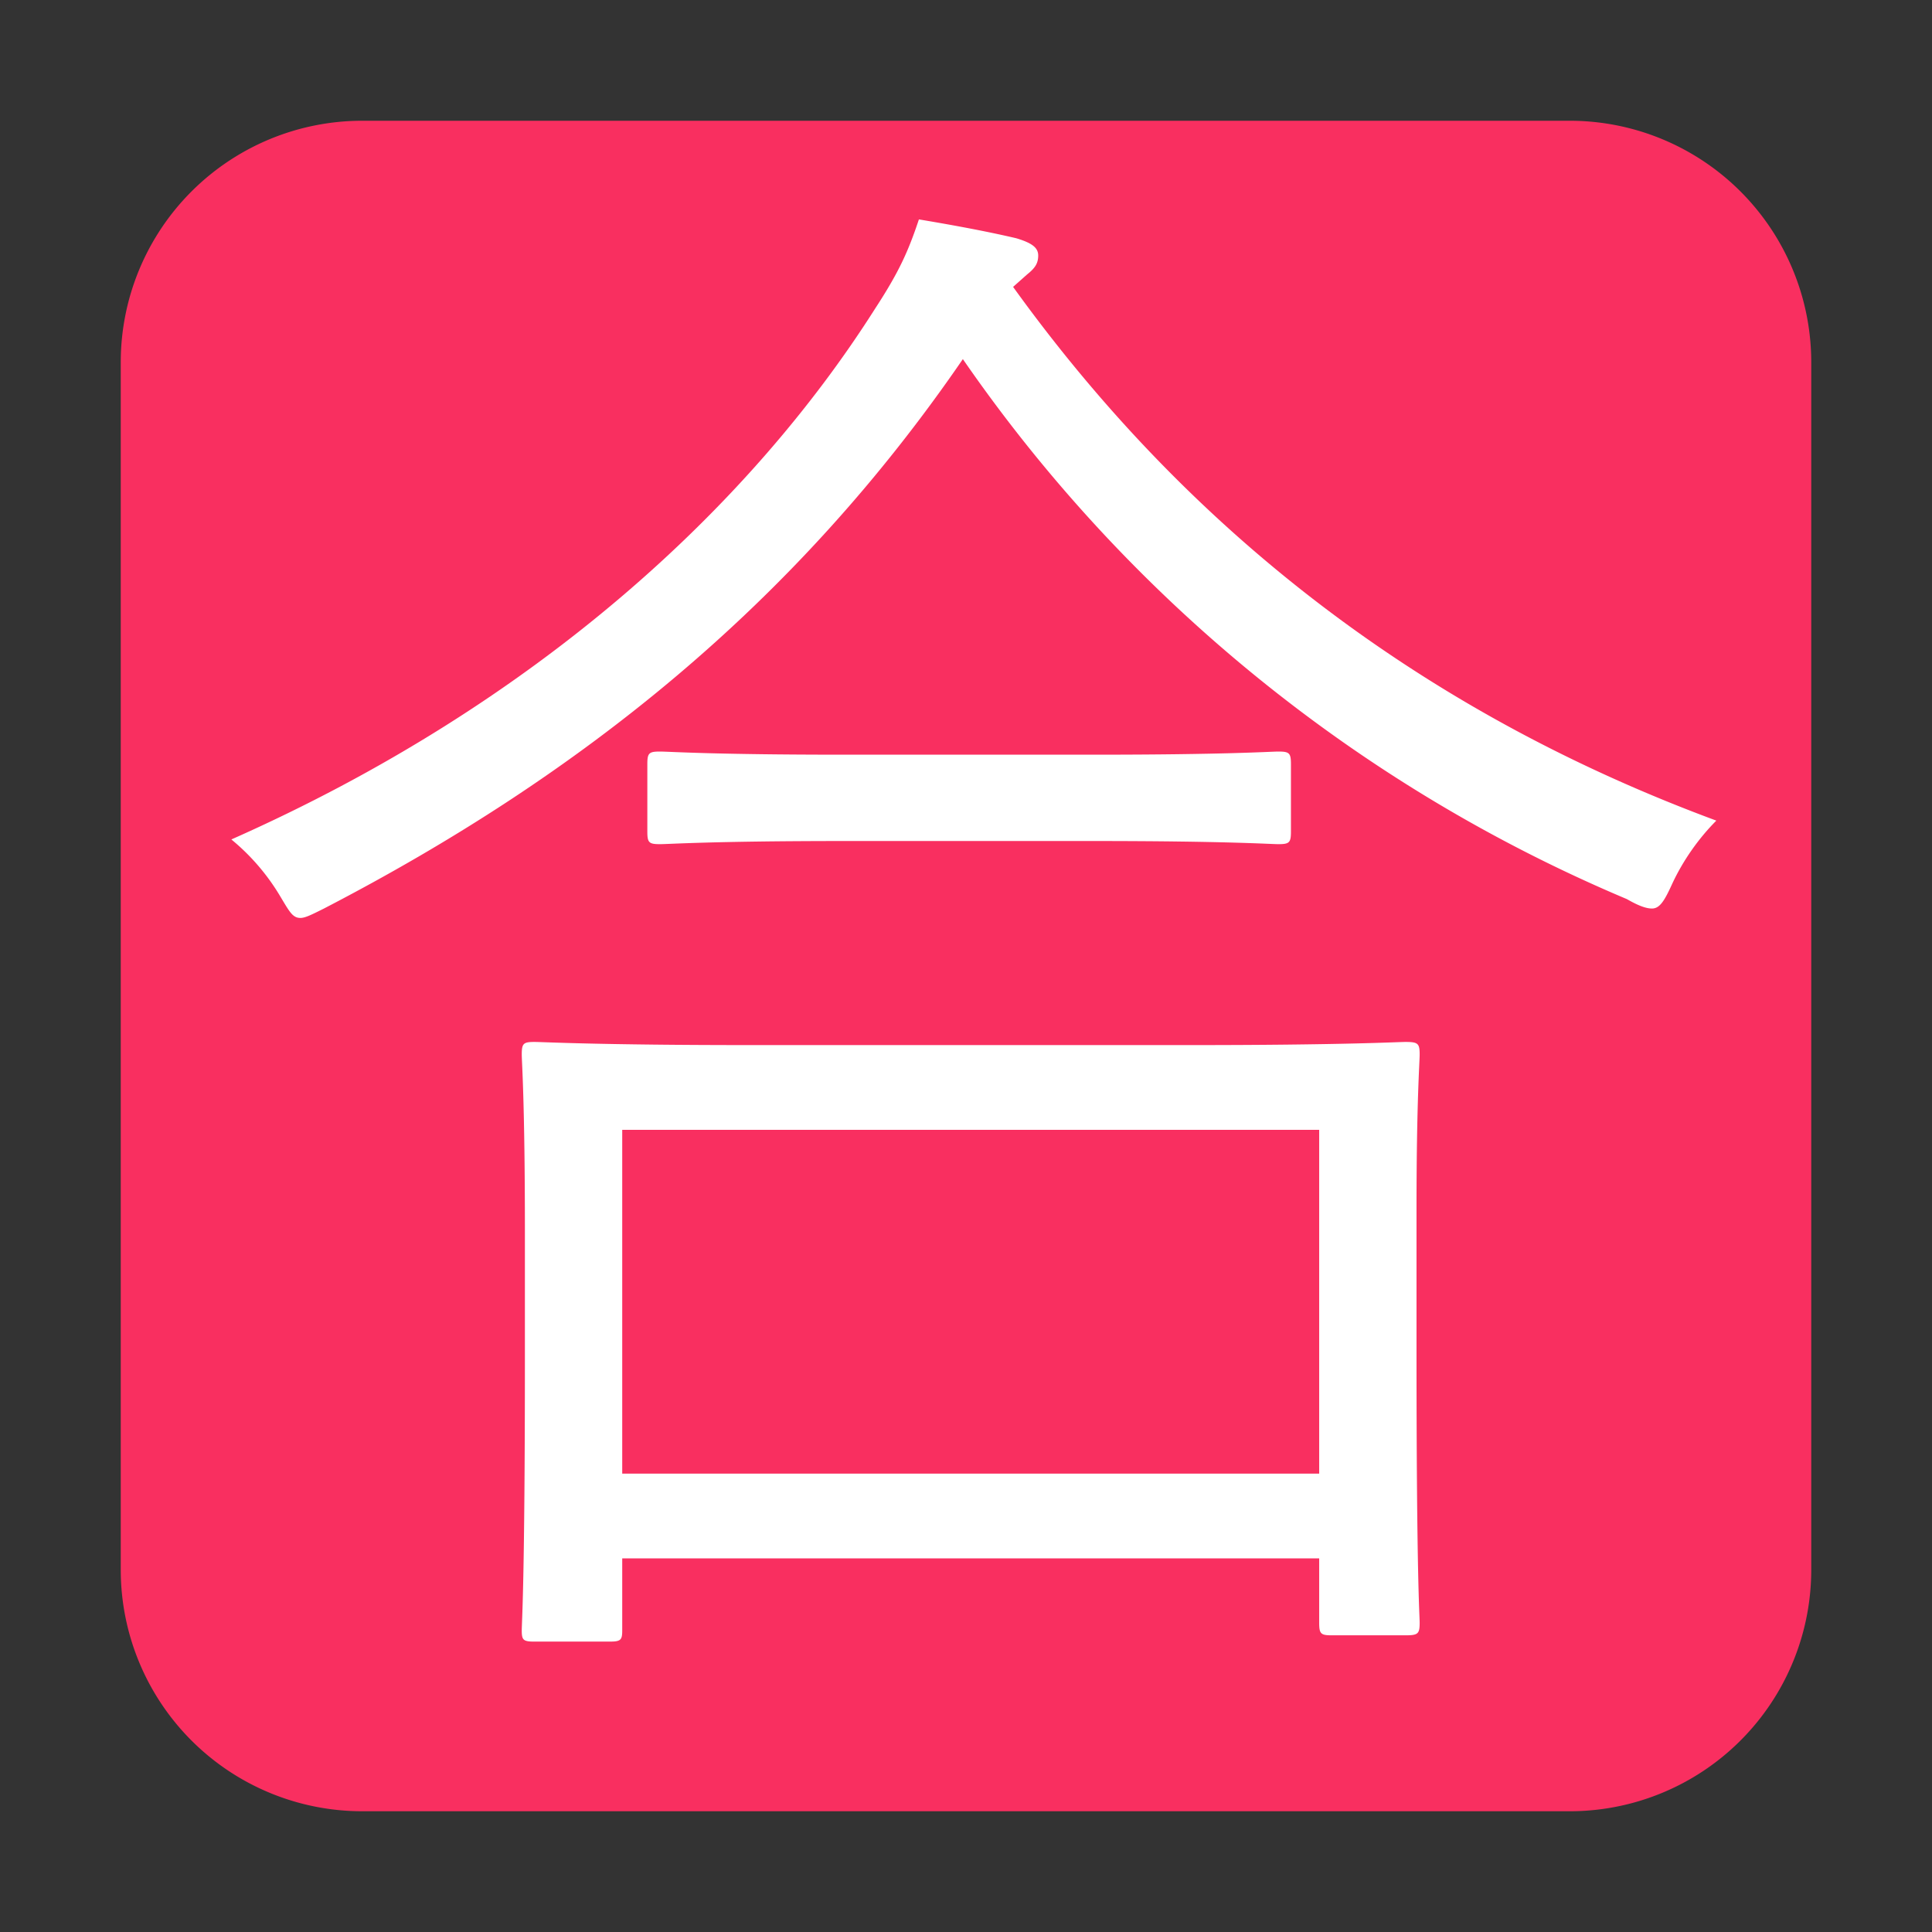
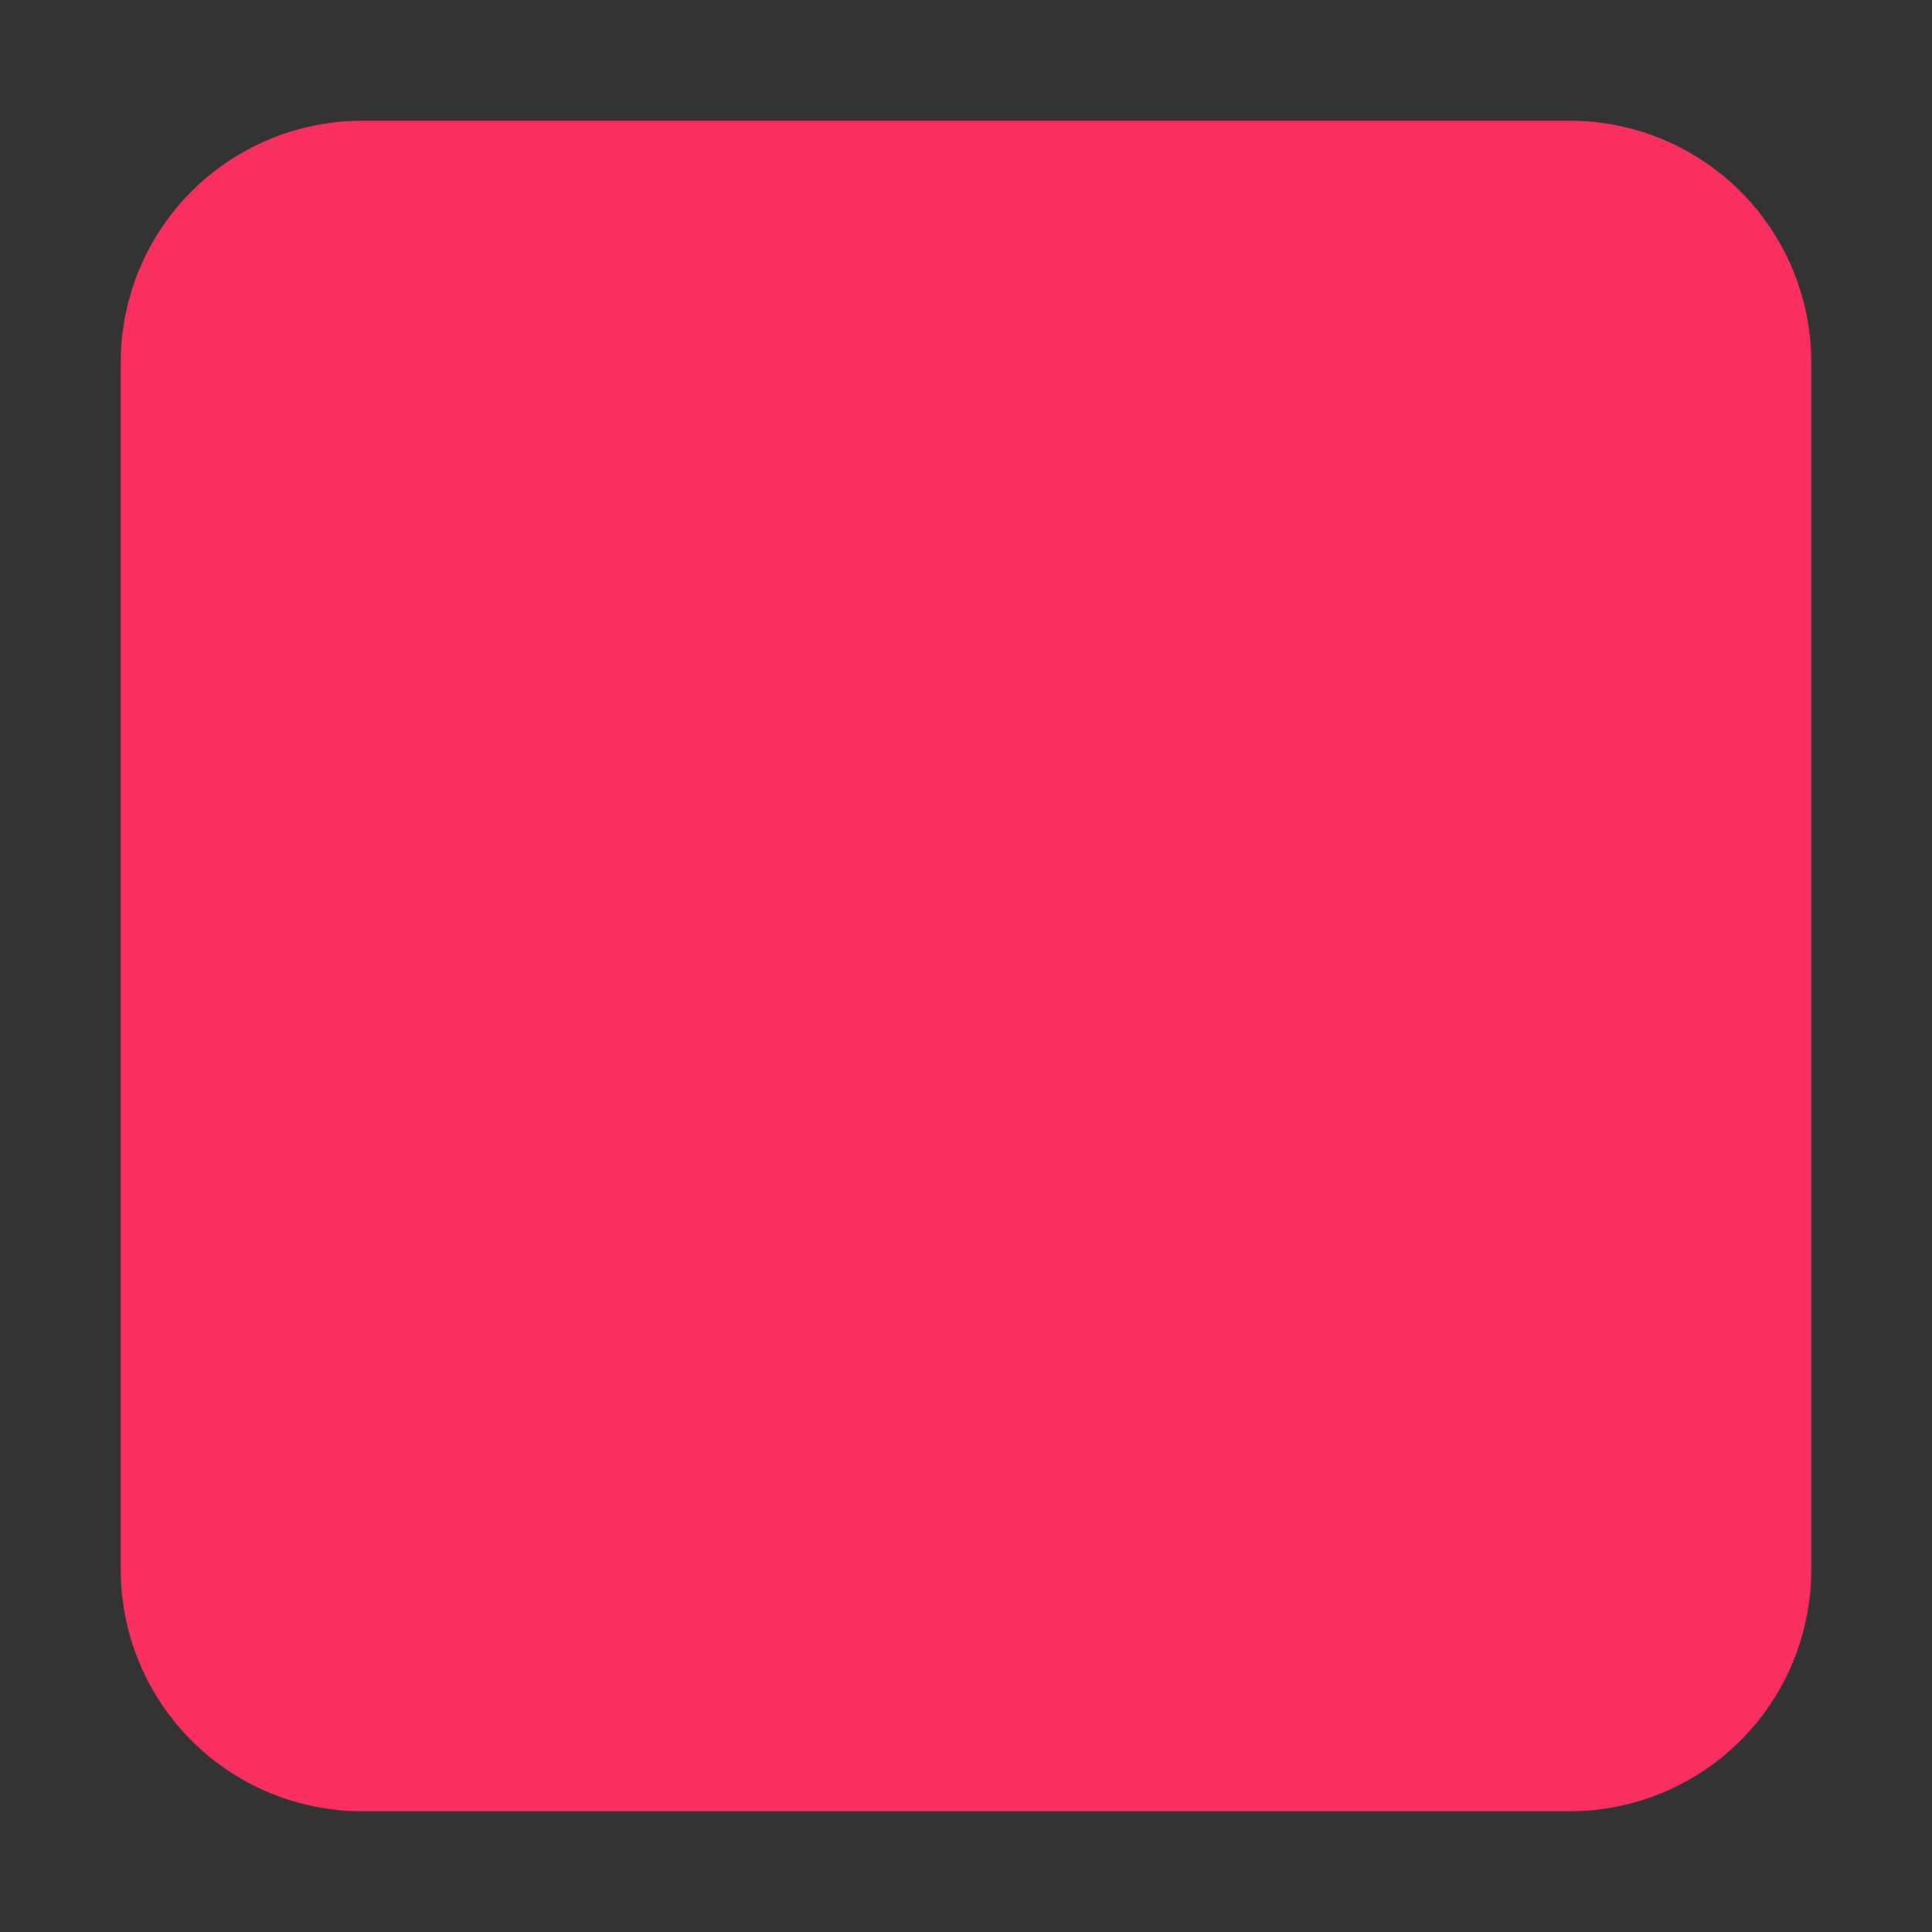
<svg xmlns="http://www.w3.org/2000/svg" fill="none" viewBox="0 0 32 32">
  <rect x="0" y="0" width="32" height="32" fill="#333333" stroke="none" />
  <path fill="#F92F60" d="M2 6a4 4 0 0 1 4-4h20a4 4 0 0 1 4 4v20a4 4 0 0 1-4 4H6a4 4 0 0 1-4-4z" />
-   <path fill="#fff" d="M23.462 20.014v2.392c0 3.744.052 4.342.052 4.472 0 .182-.026.208-.234.208h-1.222c-.182 0-.208-.026-.208-.208v-1.066H10.306v1.196c0 .156-.026.182-.208.182H8.85c-.182 0-.208-.026-.208-.182s.052-.754.052-4.524v-2.106c0-2.132-.052-2.782-.052-2.912 0-.182.026-.208.208-.208.156 0 1.04.052 3.588.052h7.28c2.548 0 3.432-.052 3.562-.052.208 0 .234.026.234.208 0 .13-.052.78-.052 2.548m-1.612 4.394v-5.694H10.306v5.694zM17.014 4.544l-.234.208c3.146 4.368 7.15 7.176 11.648 8.84-.286.286-.546.65-.728 1.04-.13.286-.208.416-.338.416-.104 0-.234-.052-.416-.156a25.3 25.3 0 0 1-10.998-8.944c-2.782 4.056-6.318 6.89-10.582 9.1-.208.104-.312.156-.39.156-.13 0-.182-.104-.338-.364a3.6 3.6 0 0 0-.806-.936c5.044-2.236 8.58-5.512 10.66-8.788.39-.598.546-.936.728-1.482.624.104 1.17.208 1.612.312.26.078.364.156.364.286s-.052.208-.182.312m4.368 8.112v1.118c0 .182-.026.208-.208.208-.13 0-.858-.052-3.042-.052h-4.16c-2.184 0-2.886.052-3.042.052-.182 0-.208-.026-.208-.208v-1.118c0-.182.026-.208.208-.208.156 0 .858.052 3.042.052h4.16c2.184 0 2.912-.052 3.042-.052.182 0 .208.026.208.208" />
</svg>